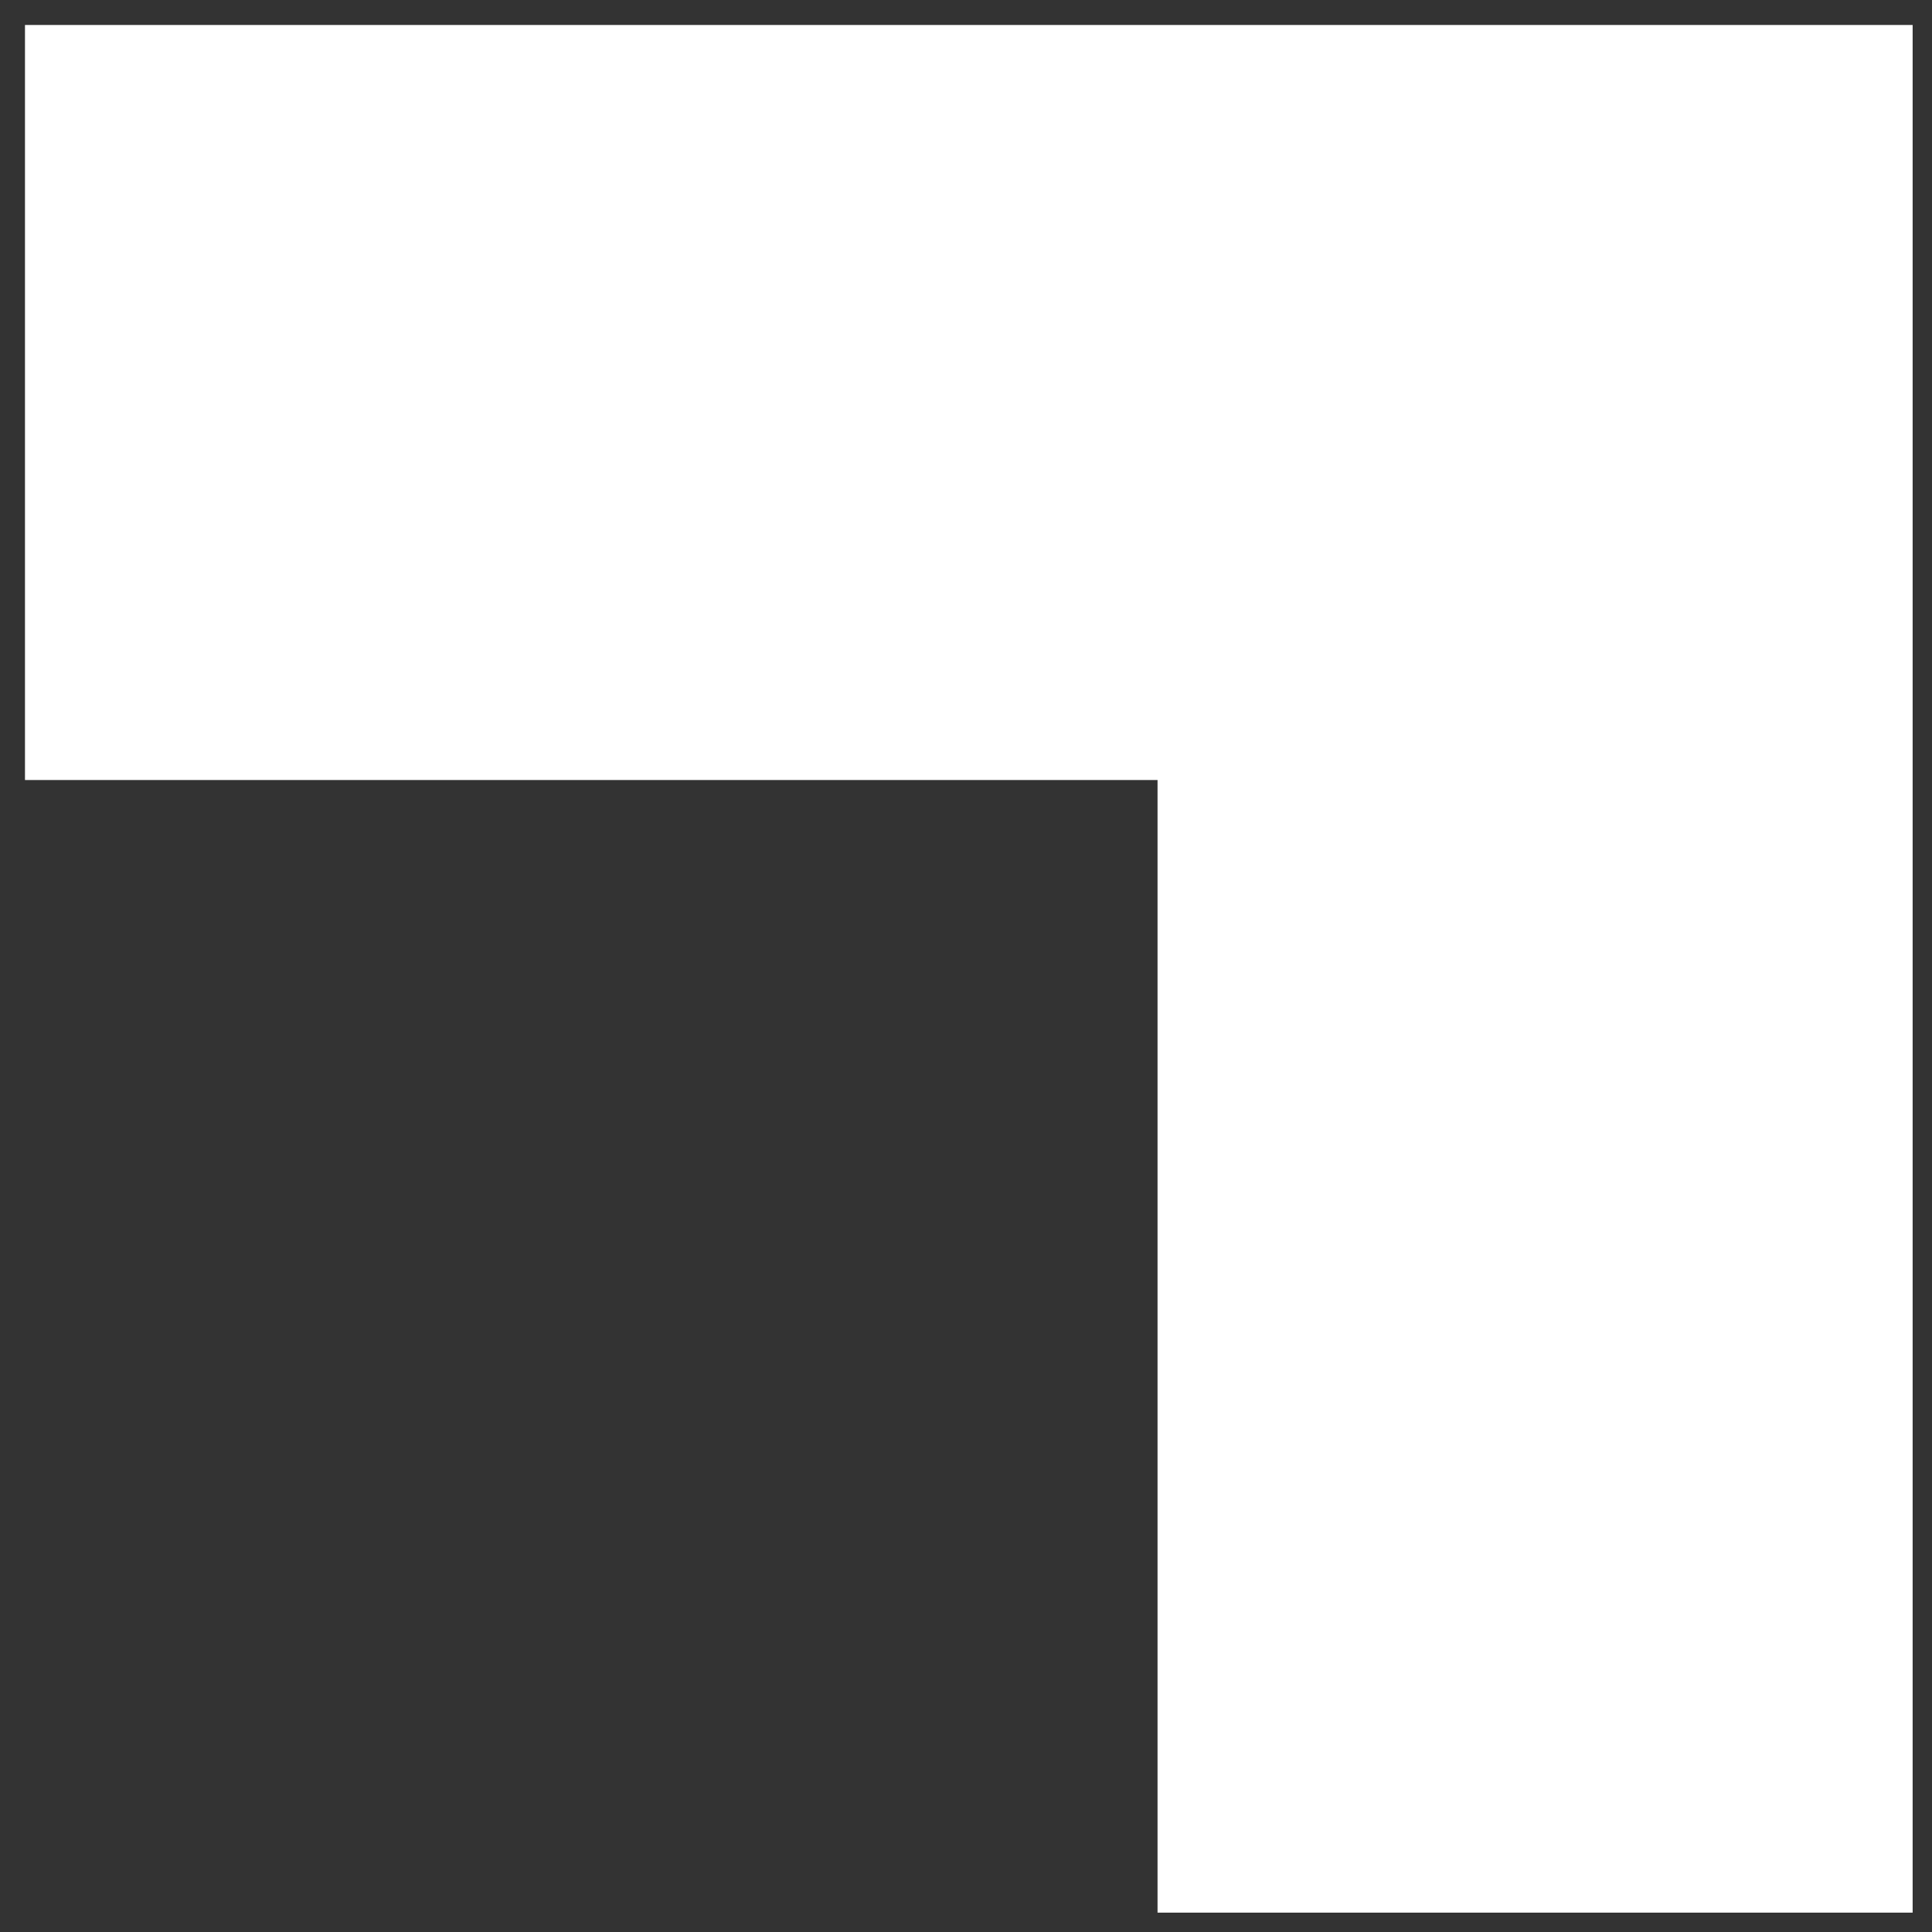
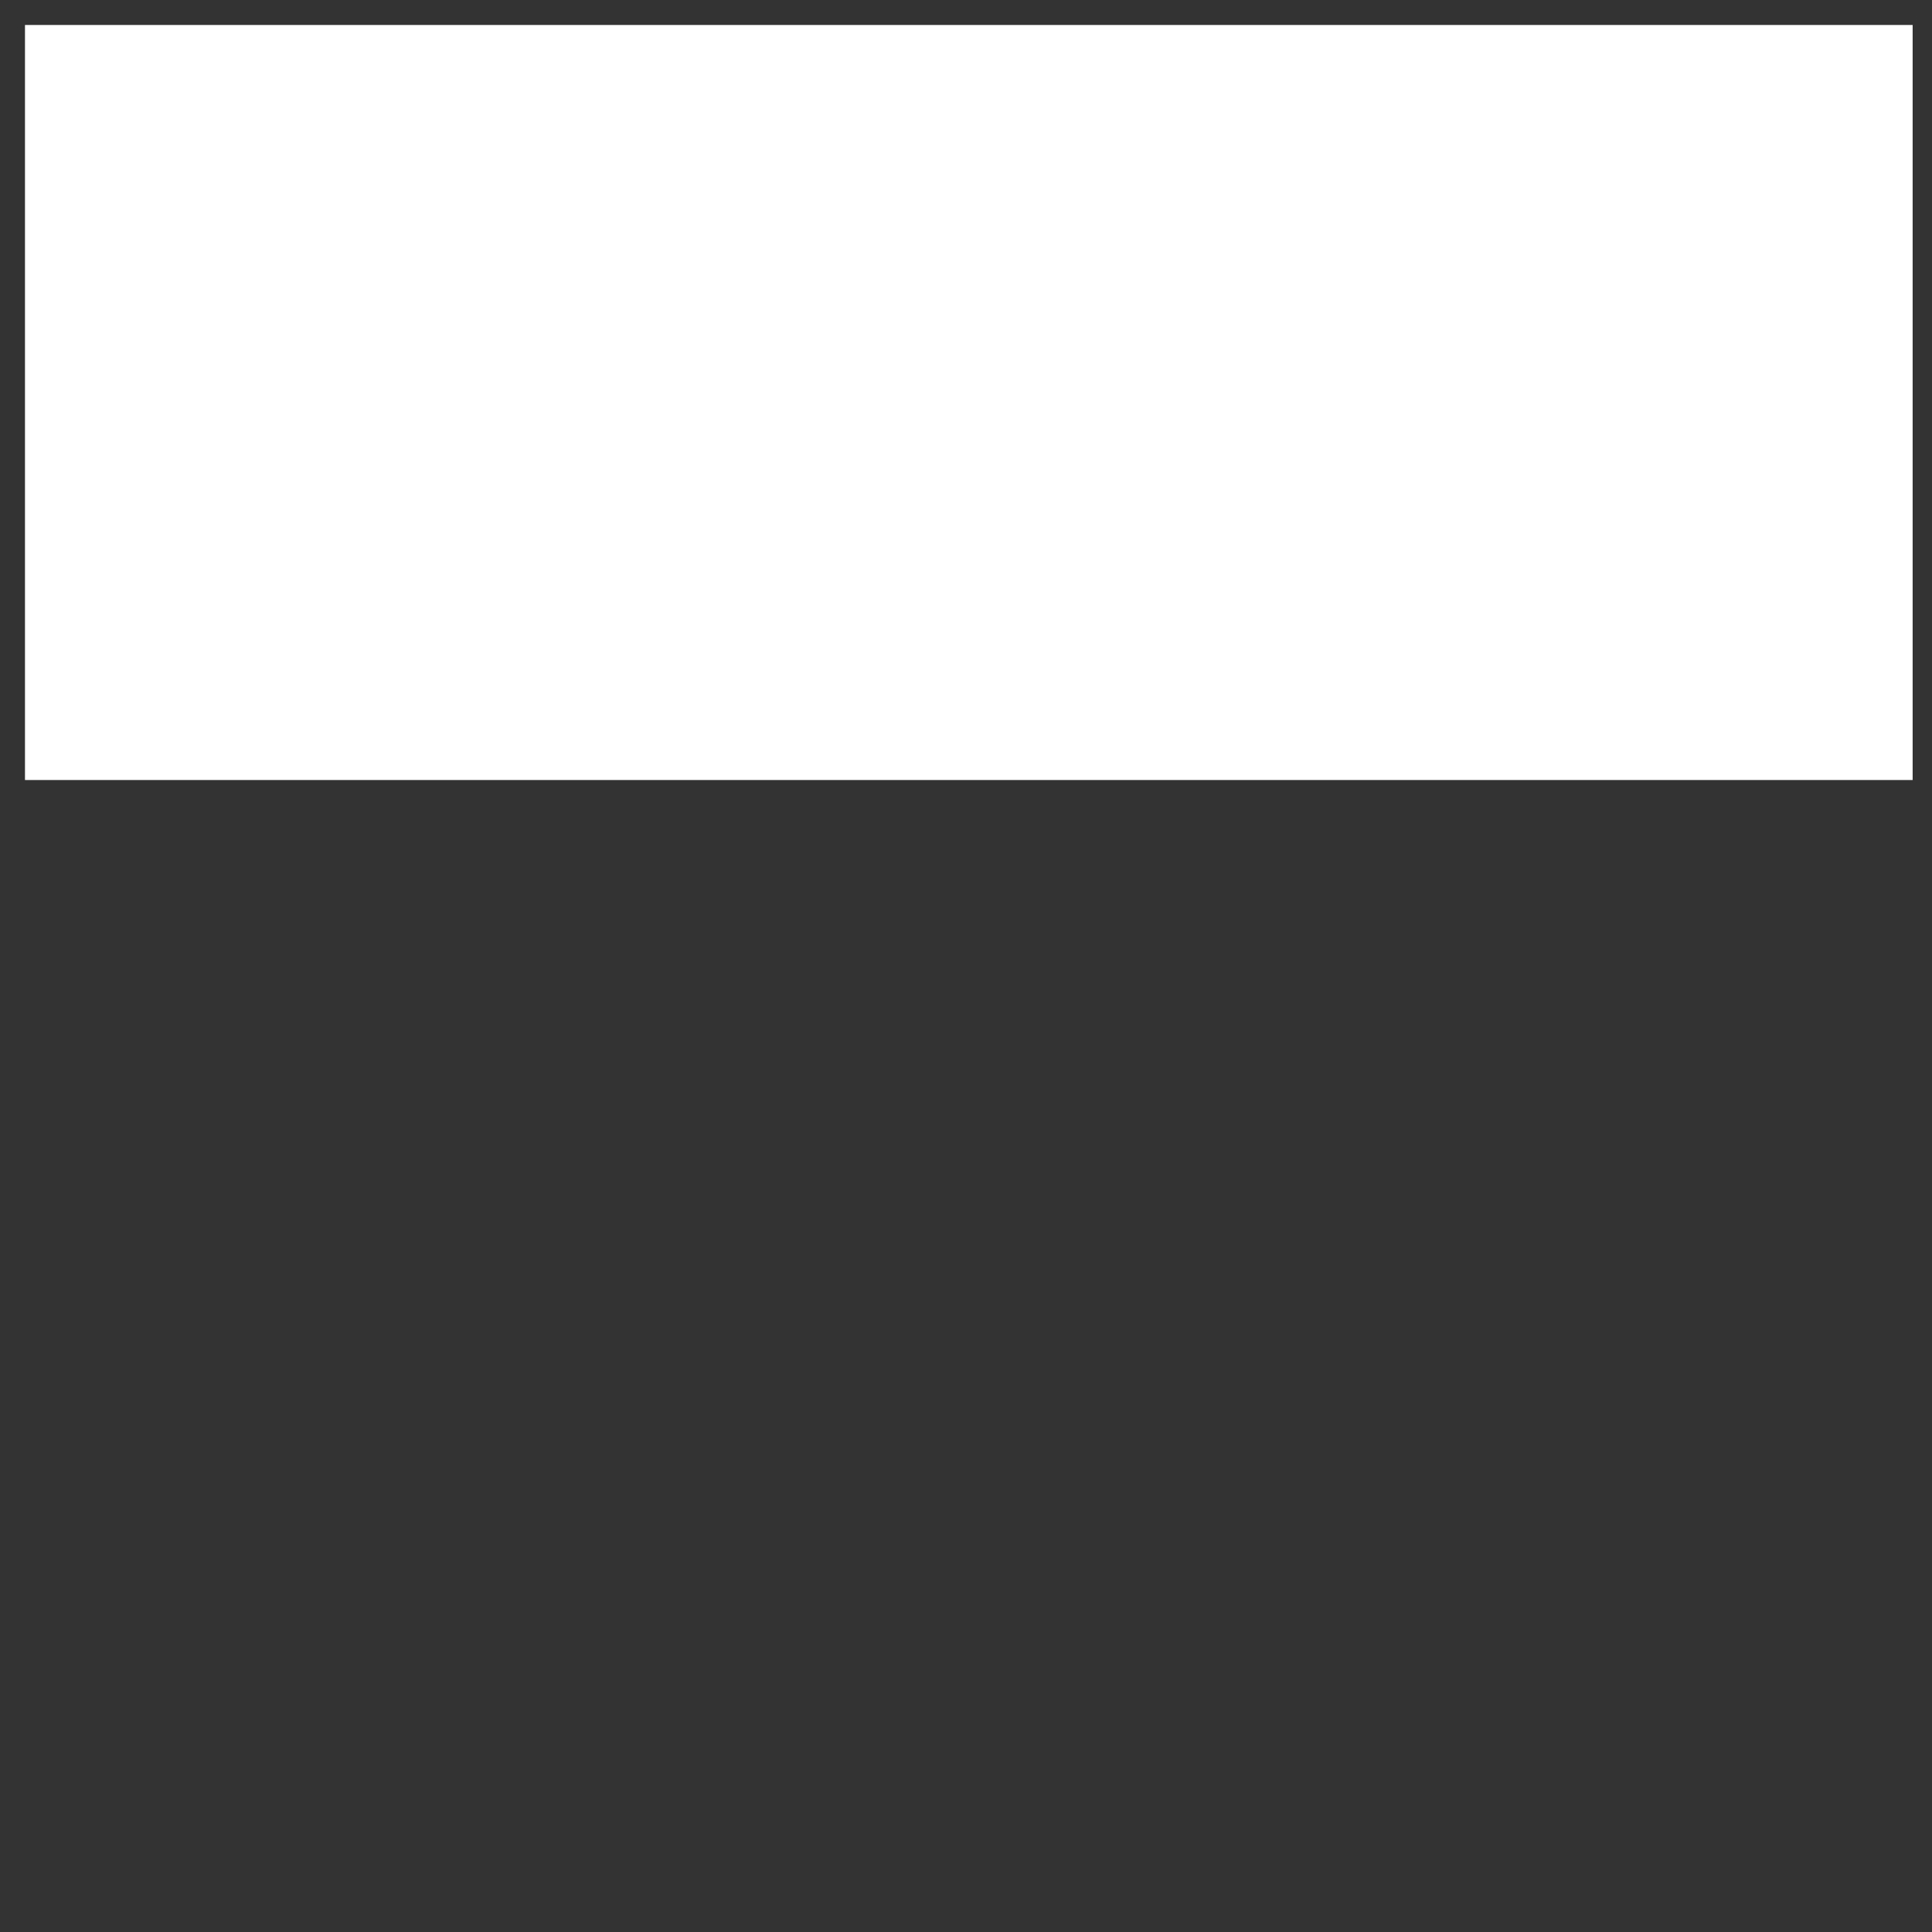
<svg xmlns="http://www.w3.org/2000/svg" width="42" height="42" viewBox="0 0 42 42" fill="none">
  <rect x="0" y="0" width="42" height="42" fill="#333333" stroke="none" />
-   <path fill-rule="evenodd" clip-rule="evenodd" d="M25.164 0.543H0.543V16.957H25.164V41.579H41.579V16.957V0.543H25.164Z" fill="white" />
+   <path fill-rule="evenodd" clip-rule="evenodd" d="M25.164 0.543H0.543V16.957H25.164H41.579V16.957V0.543H25.164Z" fill="white" />
</svg>